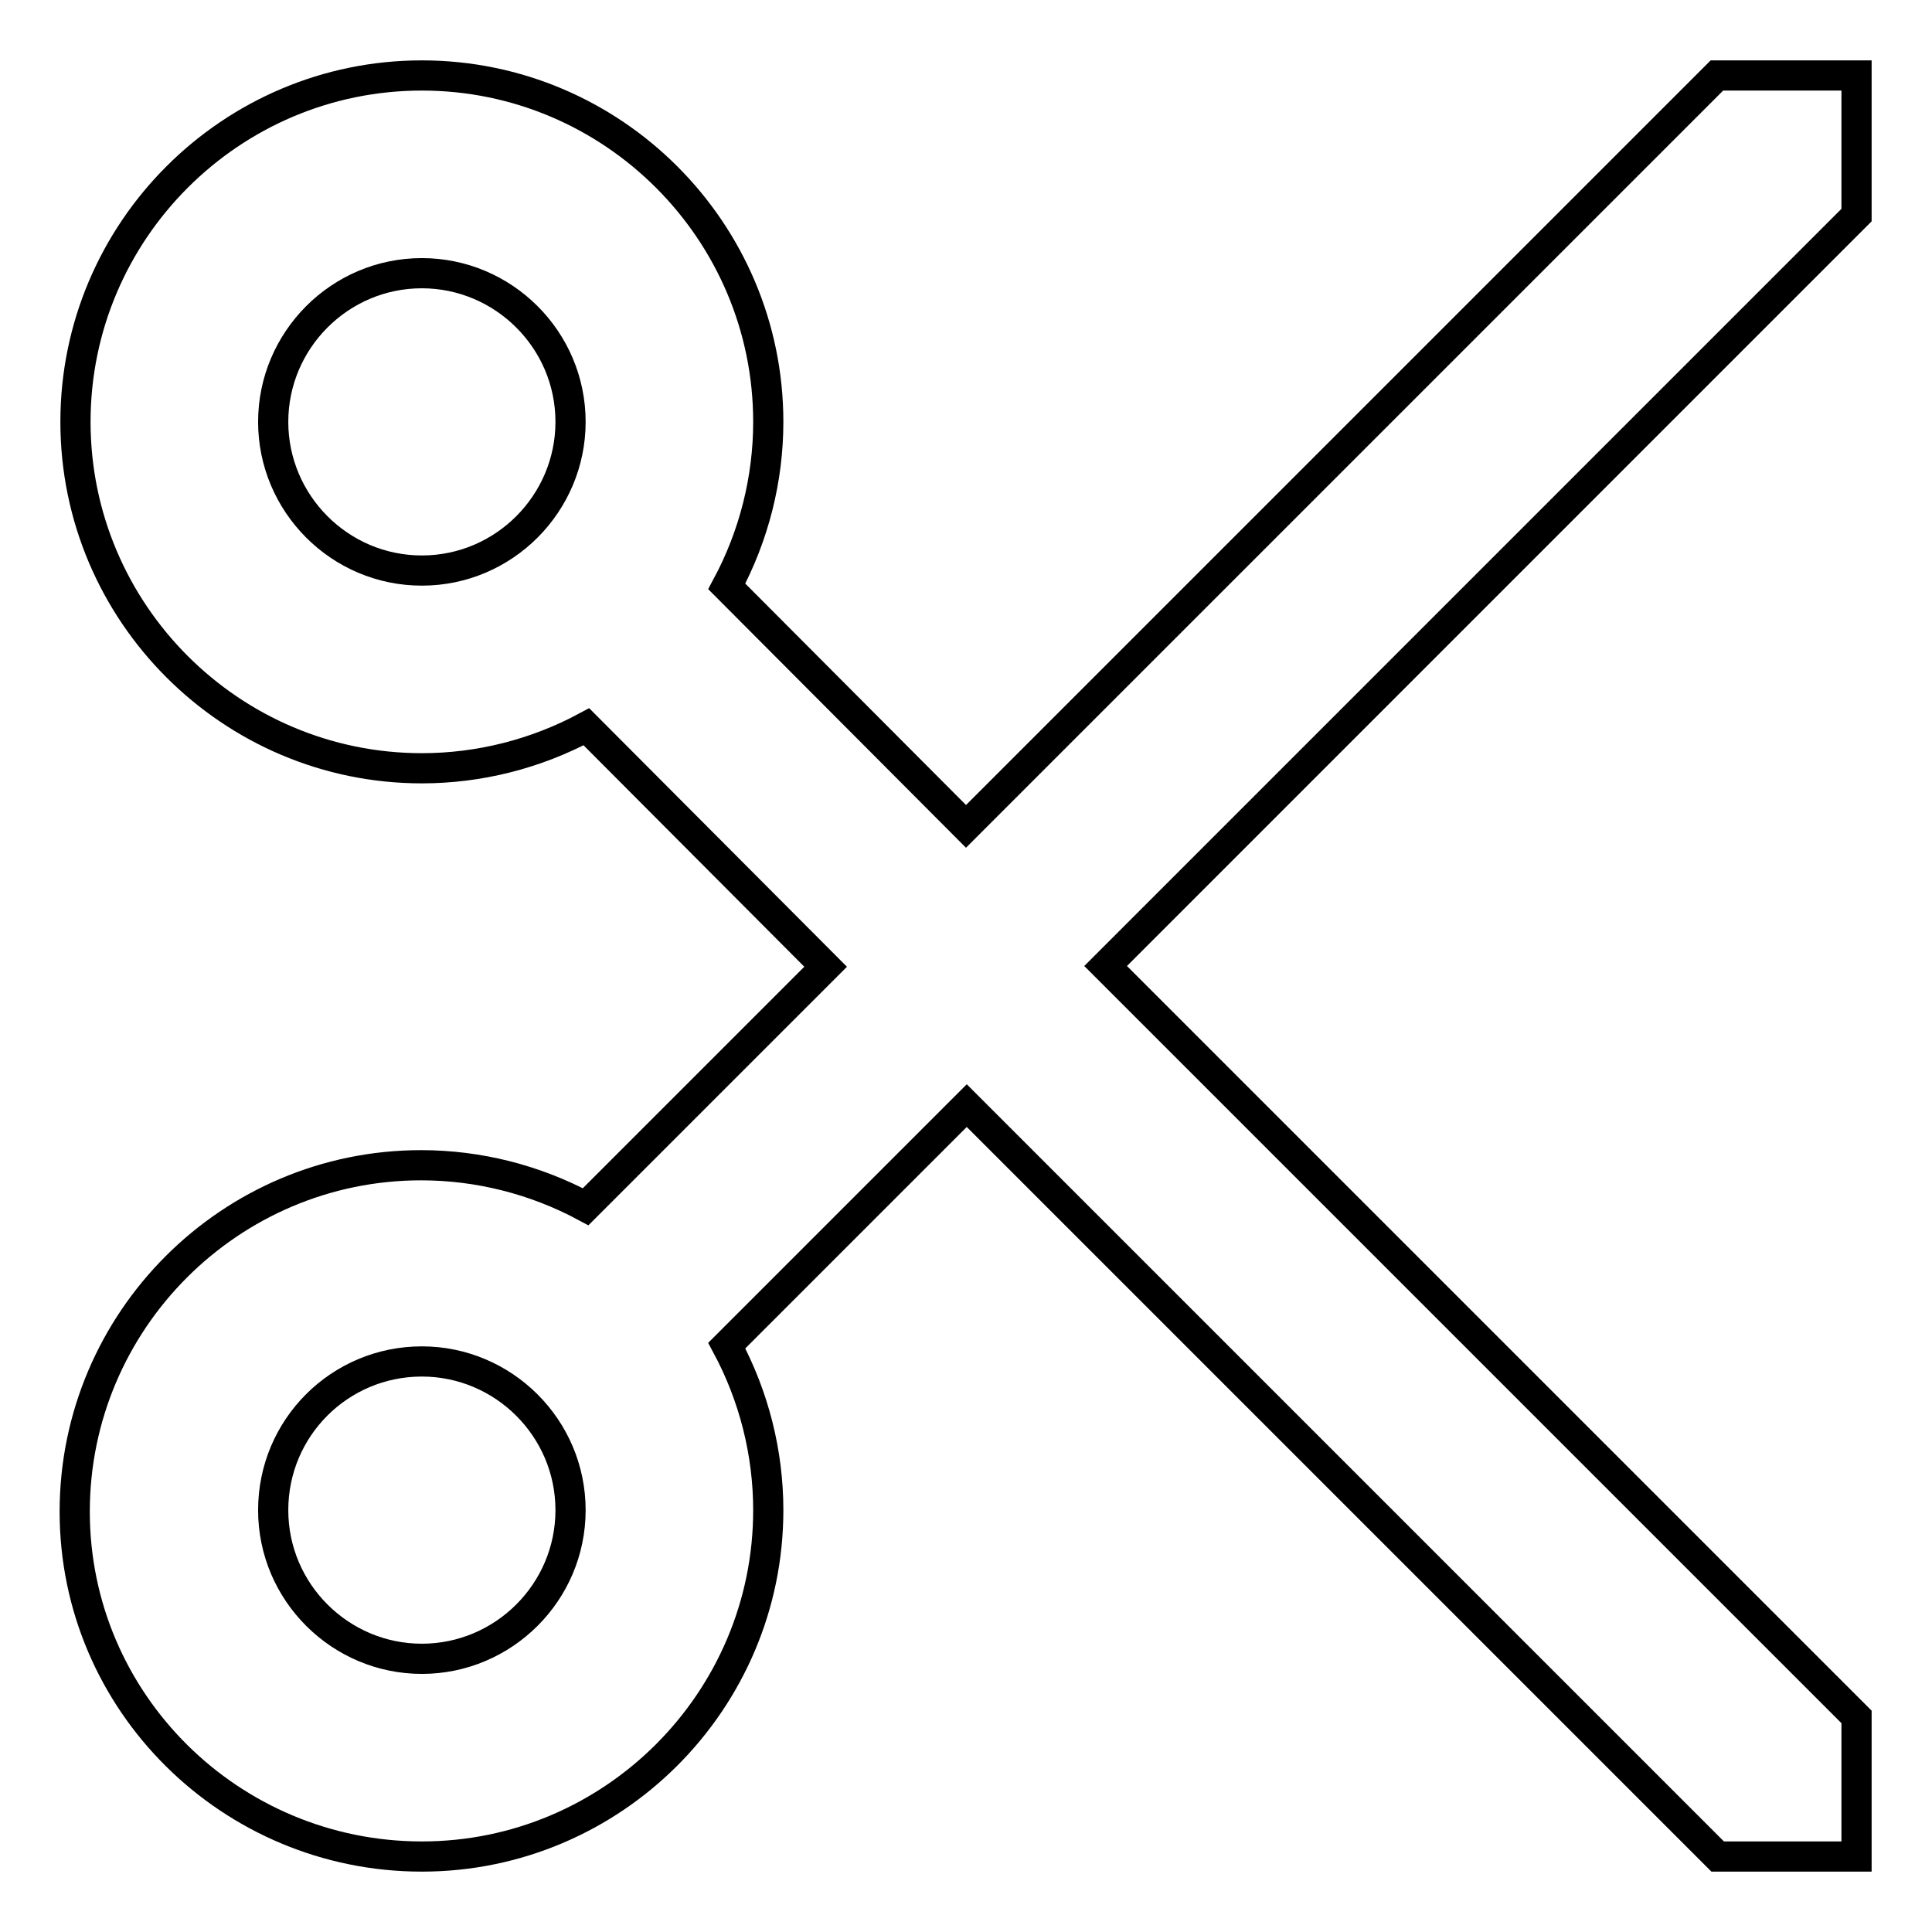
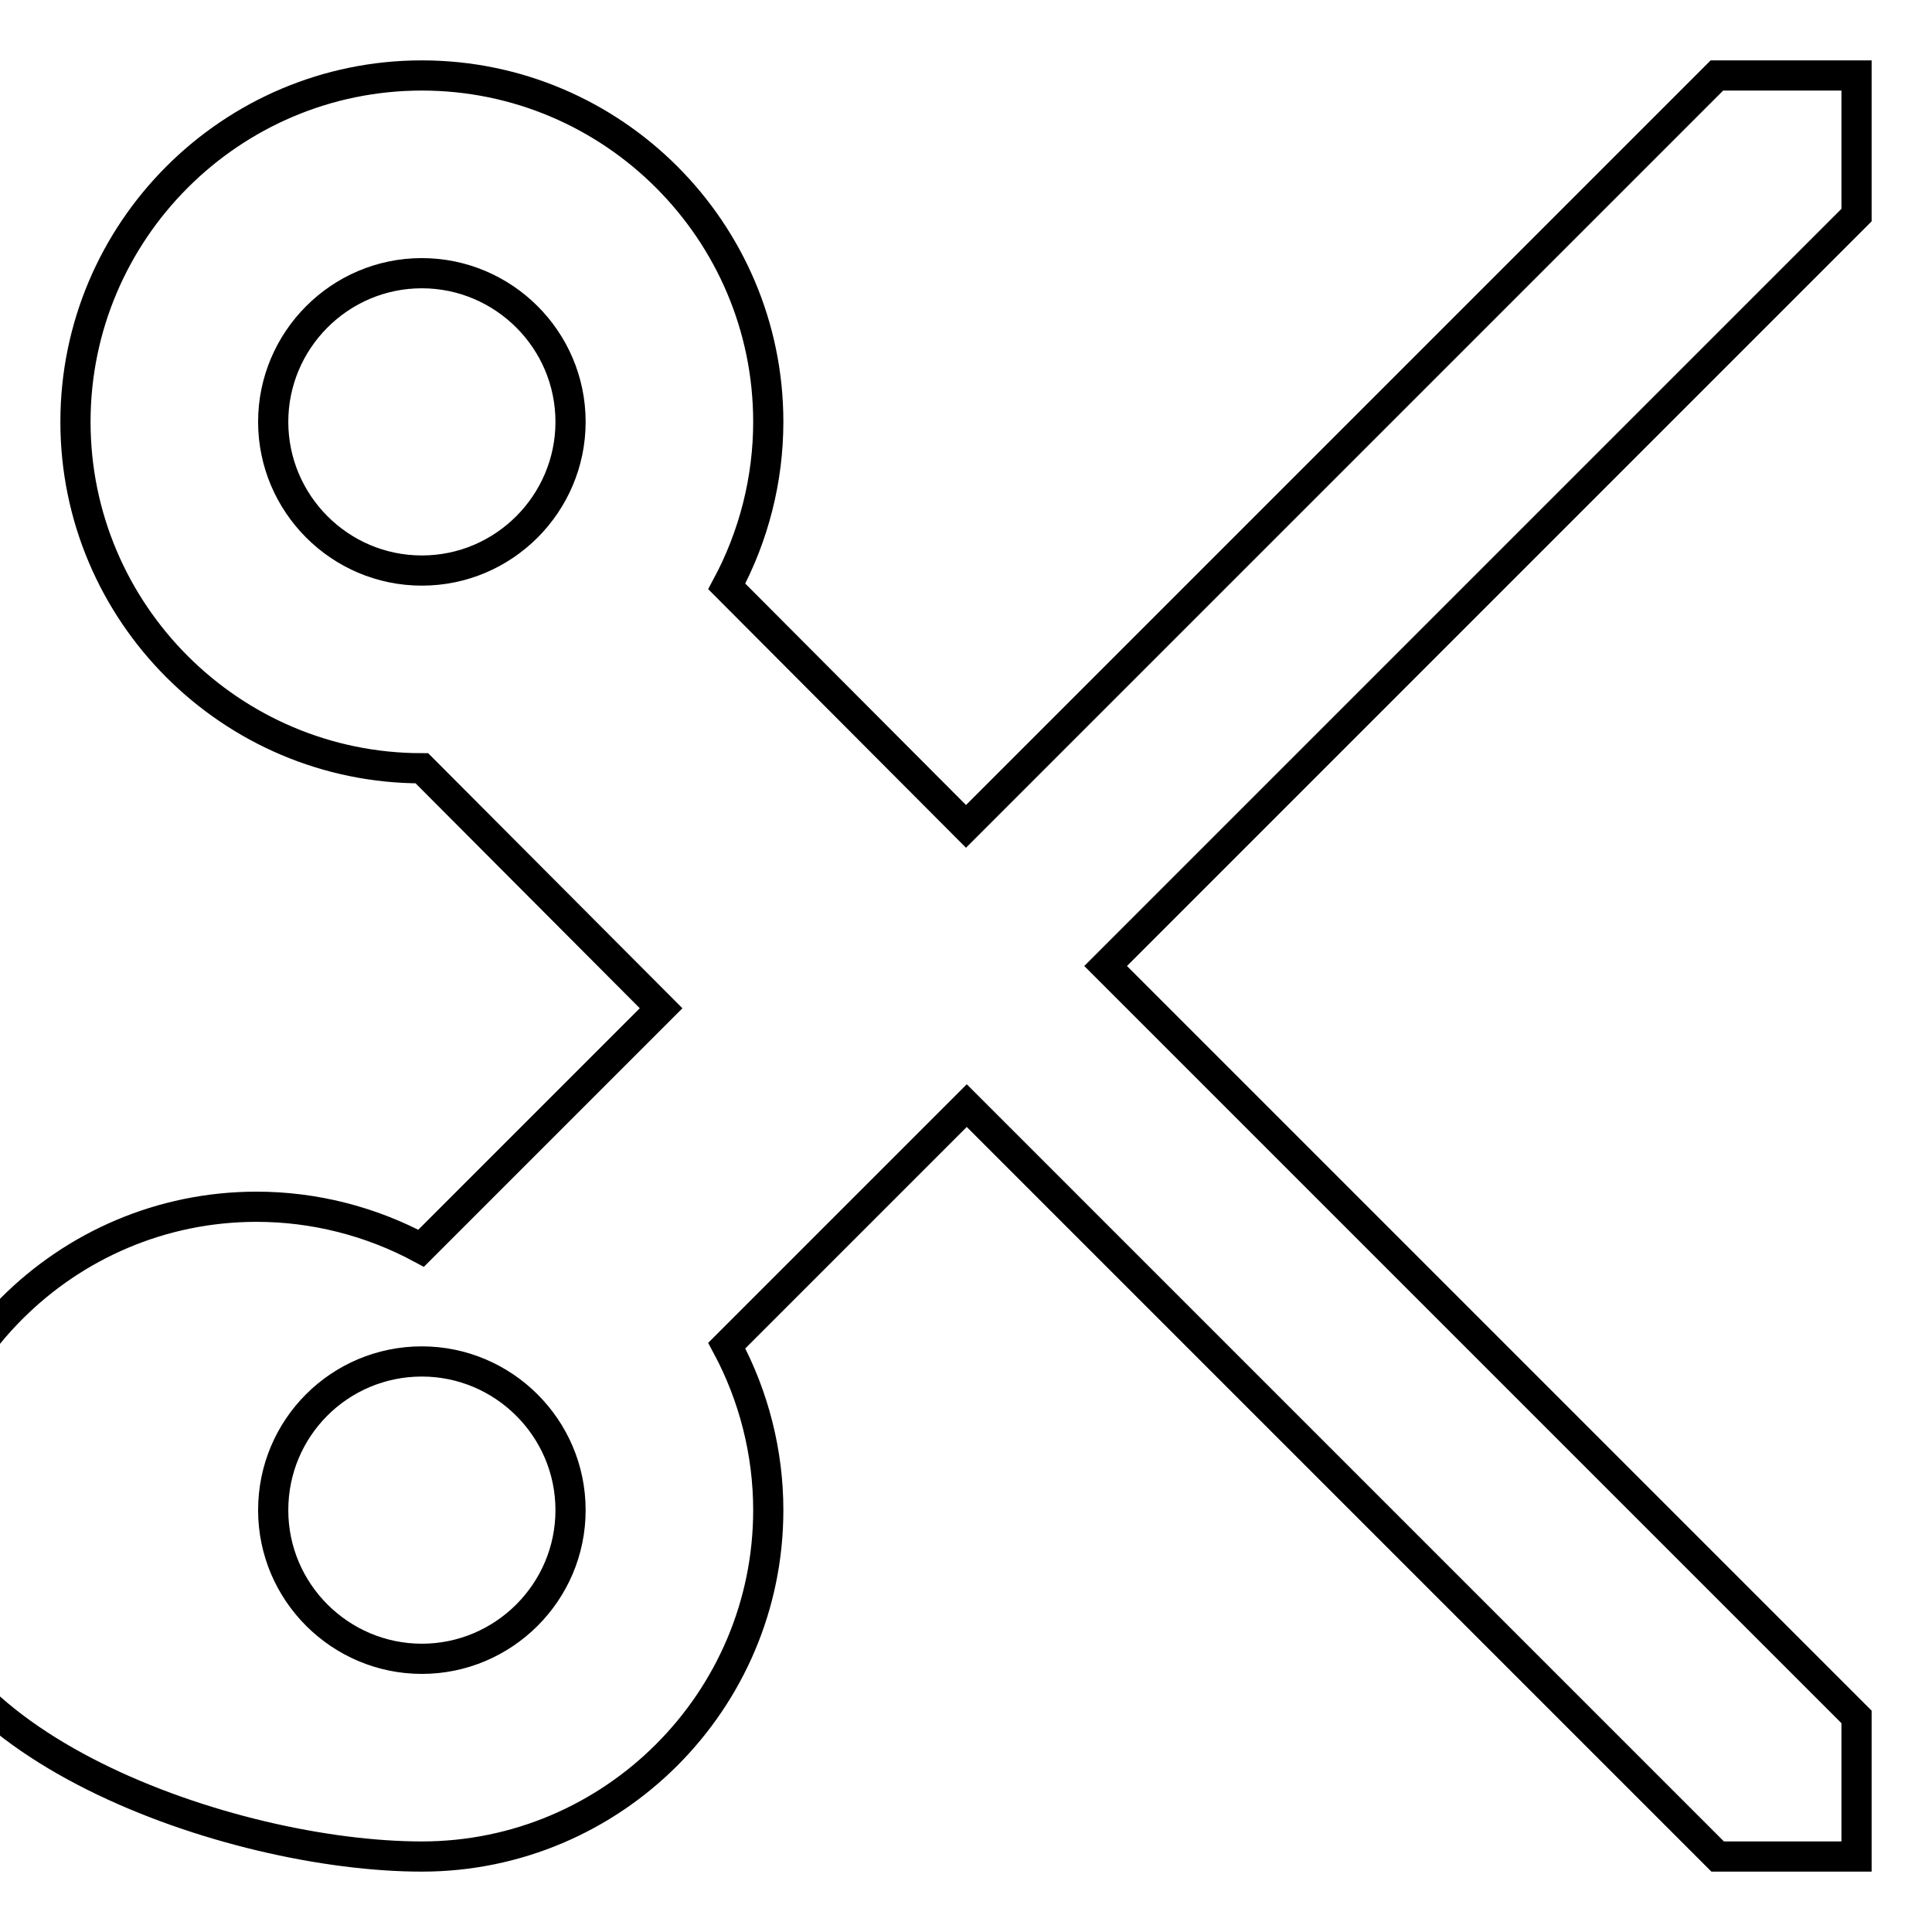
<svg xmlns="http://www.w3.org/2000/svg" version="1.1" x="0px" y="0px" viewBox="0 0 256 256" enable-background="new 0 0 256 256" xml:space="preserve">
  <g>
-     <path stroke-width="4" fill-opacity="0" stroke="#000000" d="M246,10h-18.5L128,109.5L96.3,77.7c3.6-6.7,5.5-14.2,5.5-21.8c0-25.3-20.6-45.9-45.9-45.9 C30.6,10,10,30.6,10,55.9c0,25.3,20.6,45.9,45.9,45.9c7.6,0,15.1-1.9,21.8-5.5l31.7,31.8l-31.8,31.8c-6.7-3.6-14.2-5.5-21.8-5.5 c-25.3,0-45.9,20.6-45.9,45.9S30.6,246,55.9,246c25.3,0,45.9-20.6,45.9-45.9c0-7.6-1.9-15.1-5.5-21.8l31.8-31.8l99.5,99.5H246 v-18.5L146.5,128L246,28.5V10z M36.2,55.9c0-10.8,8.8-19.7,19.7-19.7c10.8,0,19.7,8.8,19.7,19.7c0,10.8-8.8,19.7-19.7,19.7 C45,75.6,36.2,66.7,36.2,55.9z M55.9,219.8c-10.8,0-19.7-8.8-19.7-19.7s8.8-19.7,19.7-19.7c10.8,0,19.7,8.8,19.7,19.7 S66.7,219.8,55.9,219.8z" />
+     <path stroke-width="4" fill-opacity="0" stroke="#000000" d="M246,10h-18.5L128,109.5L96.3,77.7c3.6-6.7,5.5-14.2,5.5-21.8c0-25.3-20.6-45.9-45.9-45.9 C30.6,10,10,30.6,10,55.9c0,25.3,20.6,45.9,45.9,45.9l31.7,31.8l-31.8,31.8c-6.7-3.6-14.2-5.5-21.8-5.5 c-25.3,0-45.9,20.6-45.9,45.9S30.6,246,55.9,246c25.3,0,45.9-20.6,45.9-45.9c0-7.6-1.9-15.1-5.5-21.8l31.8-31.8l99.5,99.5H246 v-18.5L146.5,128L246,28.5V10z M36.2,55.9c0-10.8,8.8-19.7,19.7-19.7c10.8,0,19.7,8.8,19.7,19.7c0,10.8-8.8,19.7-19.7,19.7 C45,75.6,36.2,66.7,36.2,55.9z M55.9,219.8c-10.8,0-19.7-8.8-19.7-19.7s8.8-19.7,19.7-19.7c10.8,0,19.7,8.8,19.7,19.7 S66.7,219.8,55.9,219.8z" />
  </g>
</svg>